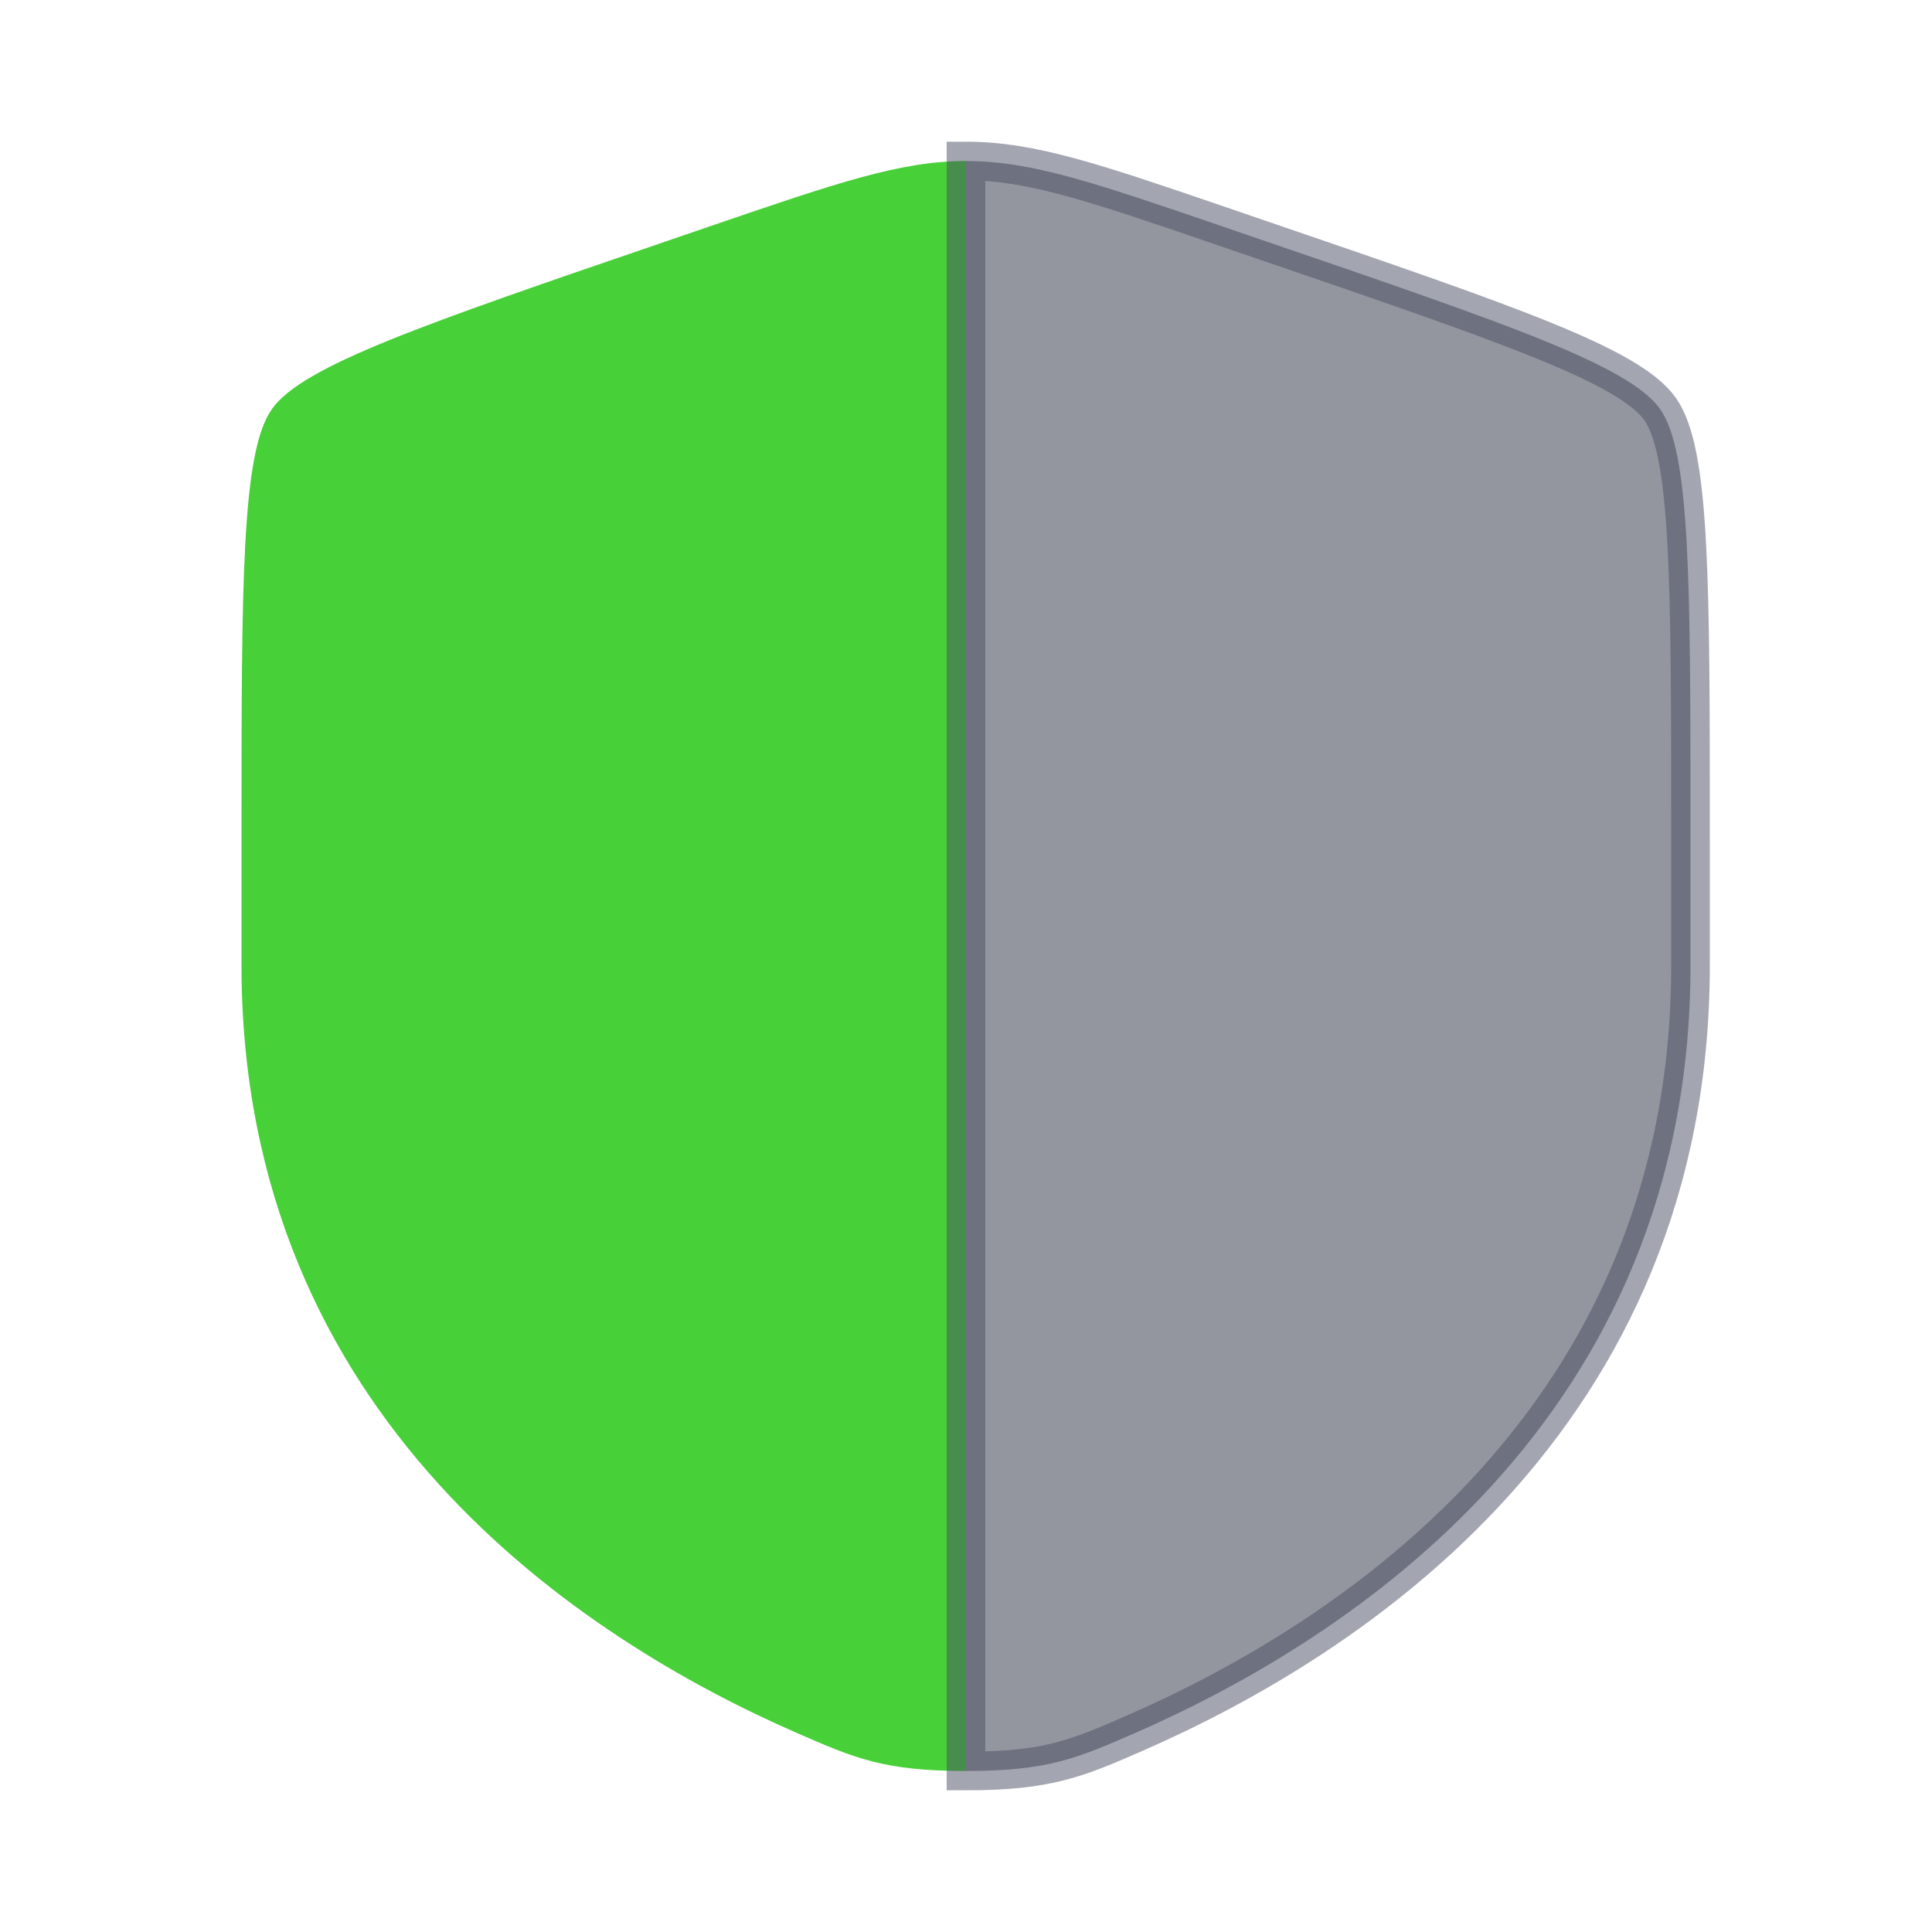
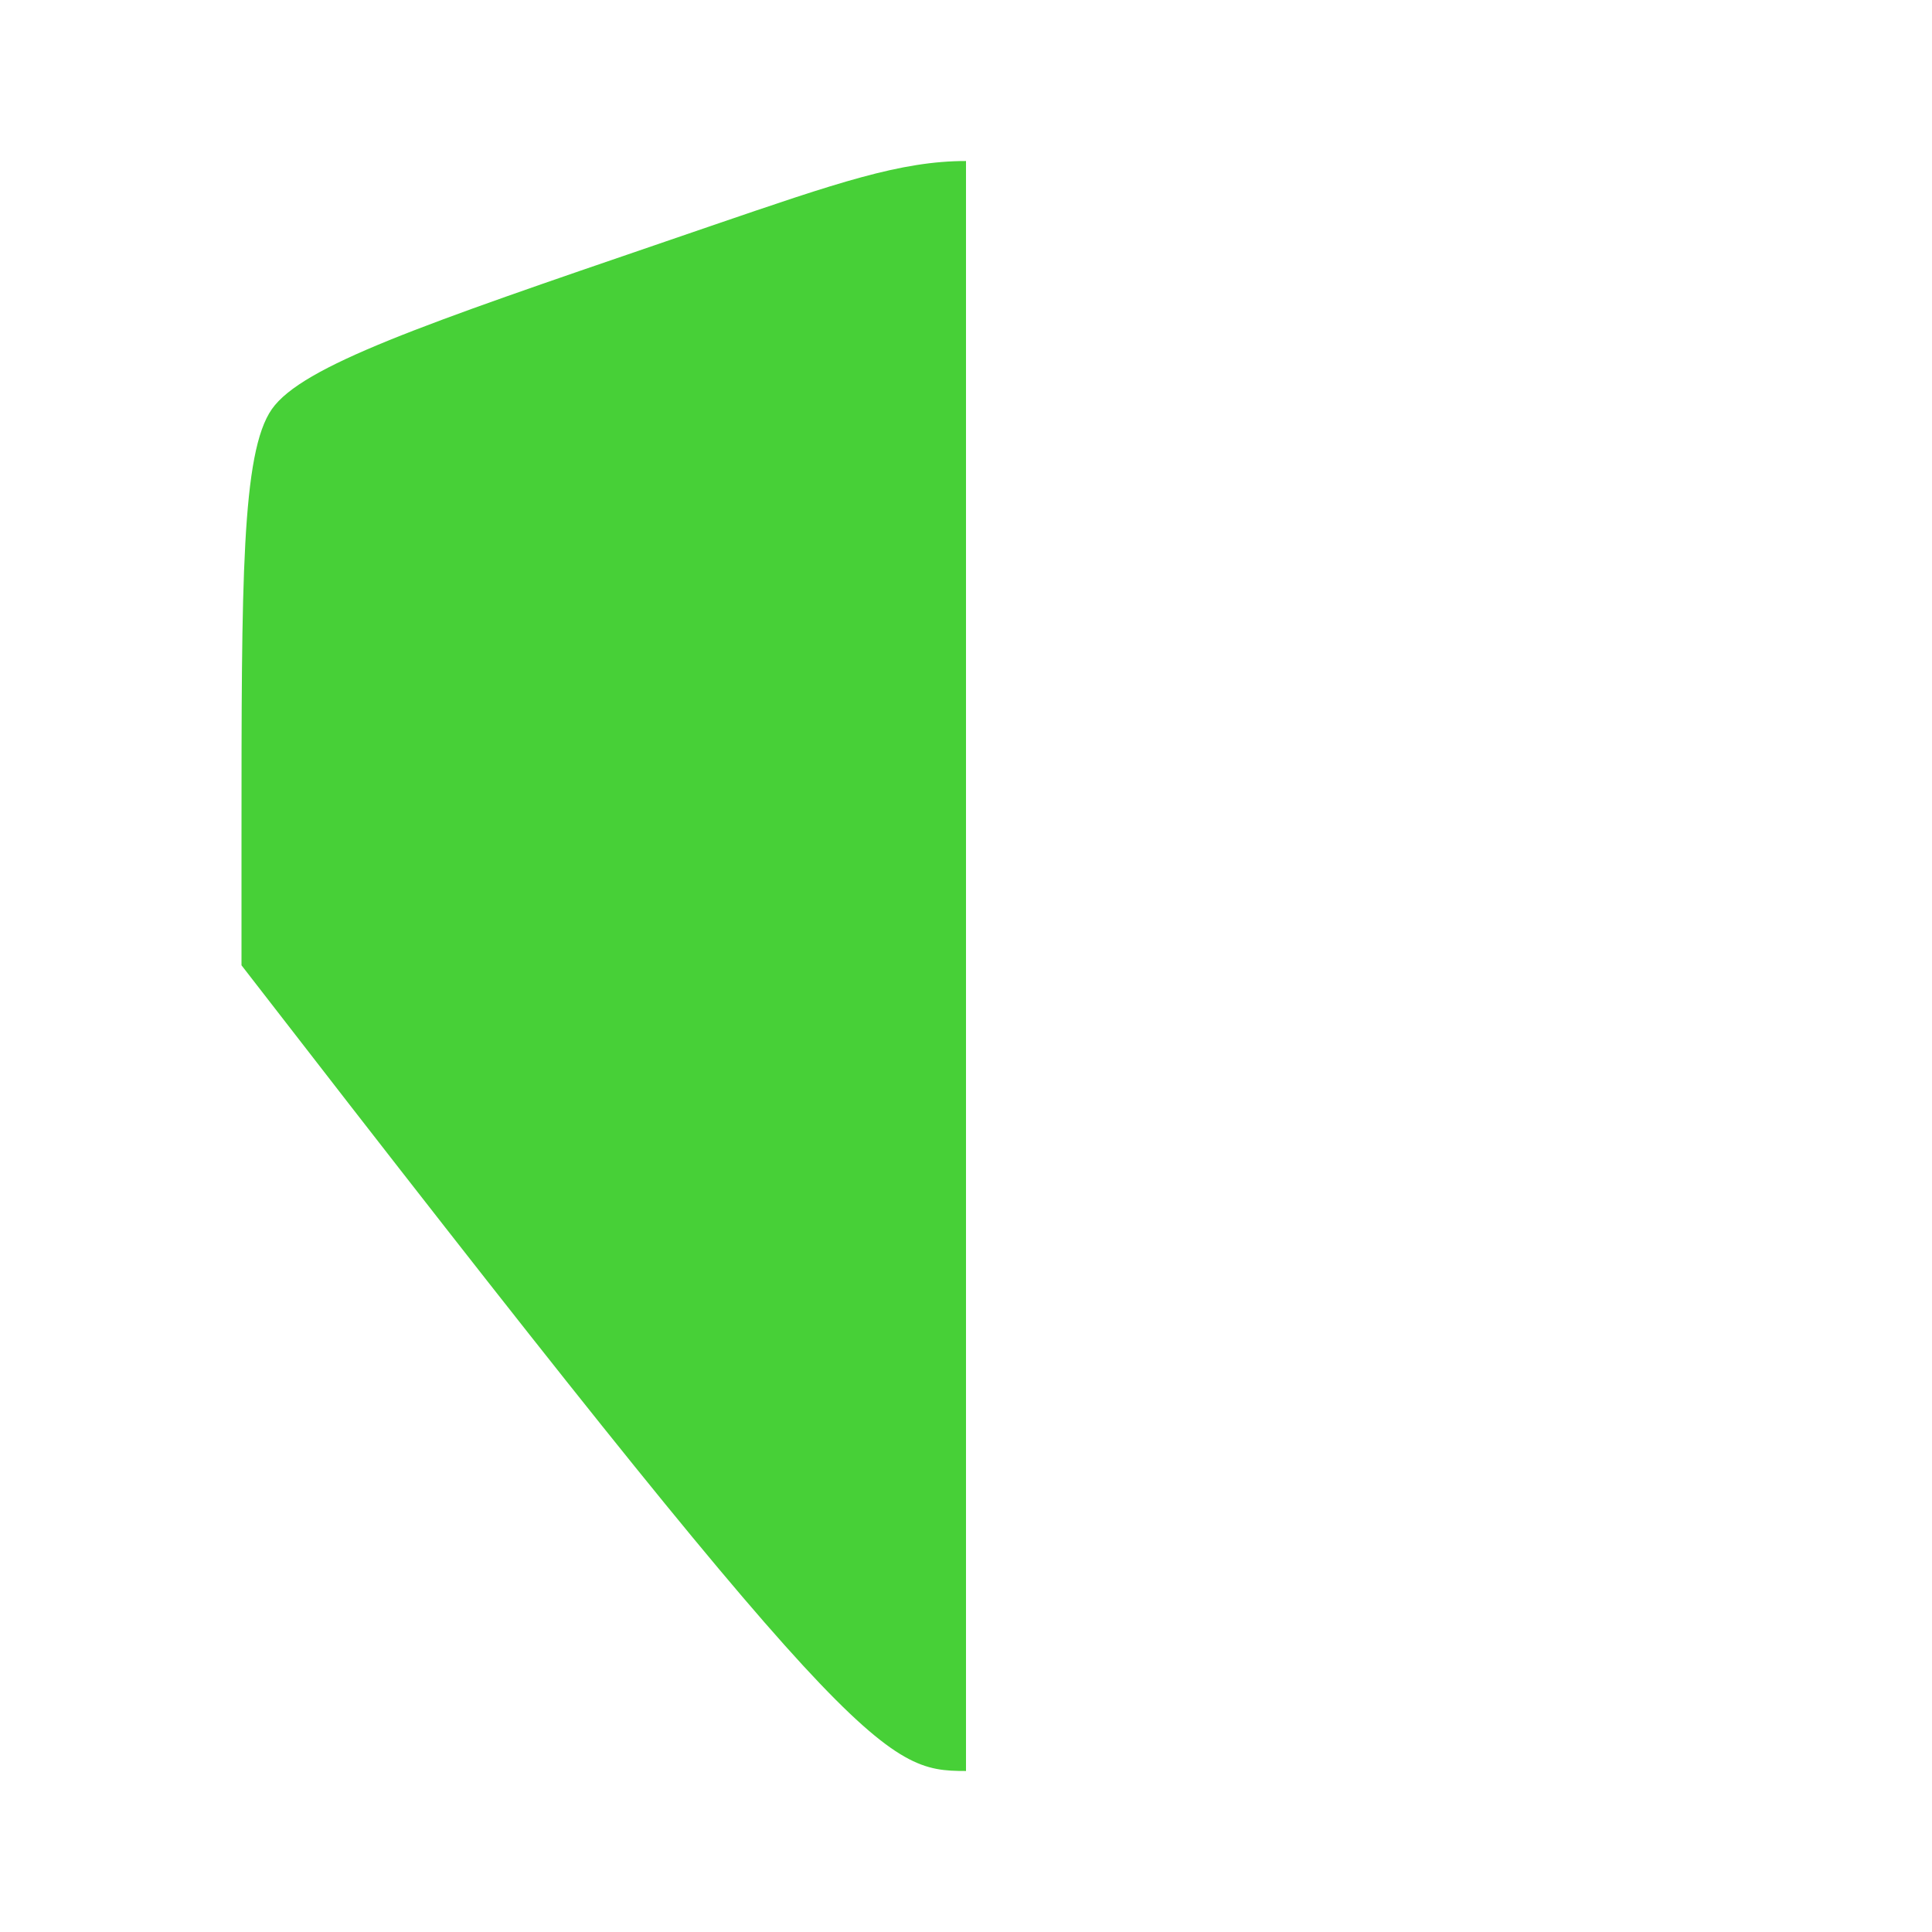
<svg xmlns="http://www.w3.org/2000/svg" width="50" height="50" viewBox="0 0 50 50" fill="none">
-   <path fill-rule="evenodd" clip-rule="evenodd" d="M7.036 10.588C6.25 11.709 6.25 15.04 6.25 21.701V24.982C6.25 36.728 15.081 42.428 20.622 44.849C22.125 45.505 22.877 45.833 25 45.833V4.167C23.31 4.167 21.677 4.726 18.412 5.843L17.219 6.252C10.955 8.396 7.823 9.468 7.036 10.588Z" fill="#47D037" />
-   <path opacity="0.5" d="M43.75 24.982V21.701C43.75 15.04 43.75 11.709 42.964 10.588C42.177 9.468 39.045 8.396 32.781 6.252L31.588 5.843C28.323 4.726 26.69 4.167 25 4.167V45.833C27.123 45.833 27.875 45.505 29.378 44.849C34.919 42.428 43.75 36.728 43.75 24.982Z" fill="#2B2E41" stroke="#484C62" />
+   <path fill-rule="evenodd" clip-rule="evenodd" d="M7.036 10.588C6.25 11.709 6.25 15.04 6.25 21.701V24.982C22.125 45.505 22.877 45.833 25 45.833V4.167C23.31 4.167 21.677 4.726 18.412 5.843L17.219 6.252C10.955 8.396 7.823 9.468 7.036 10.588Z" fill="#47D037" />
</svg>